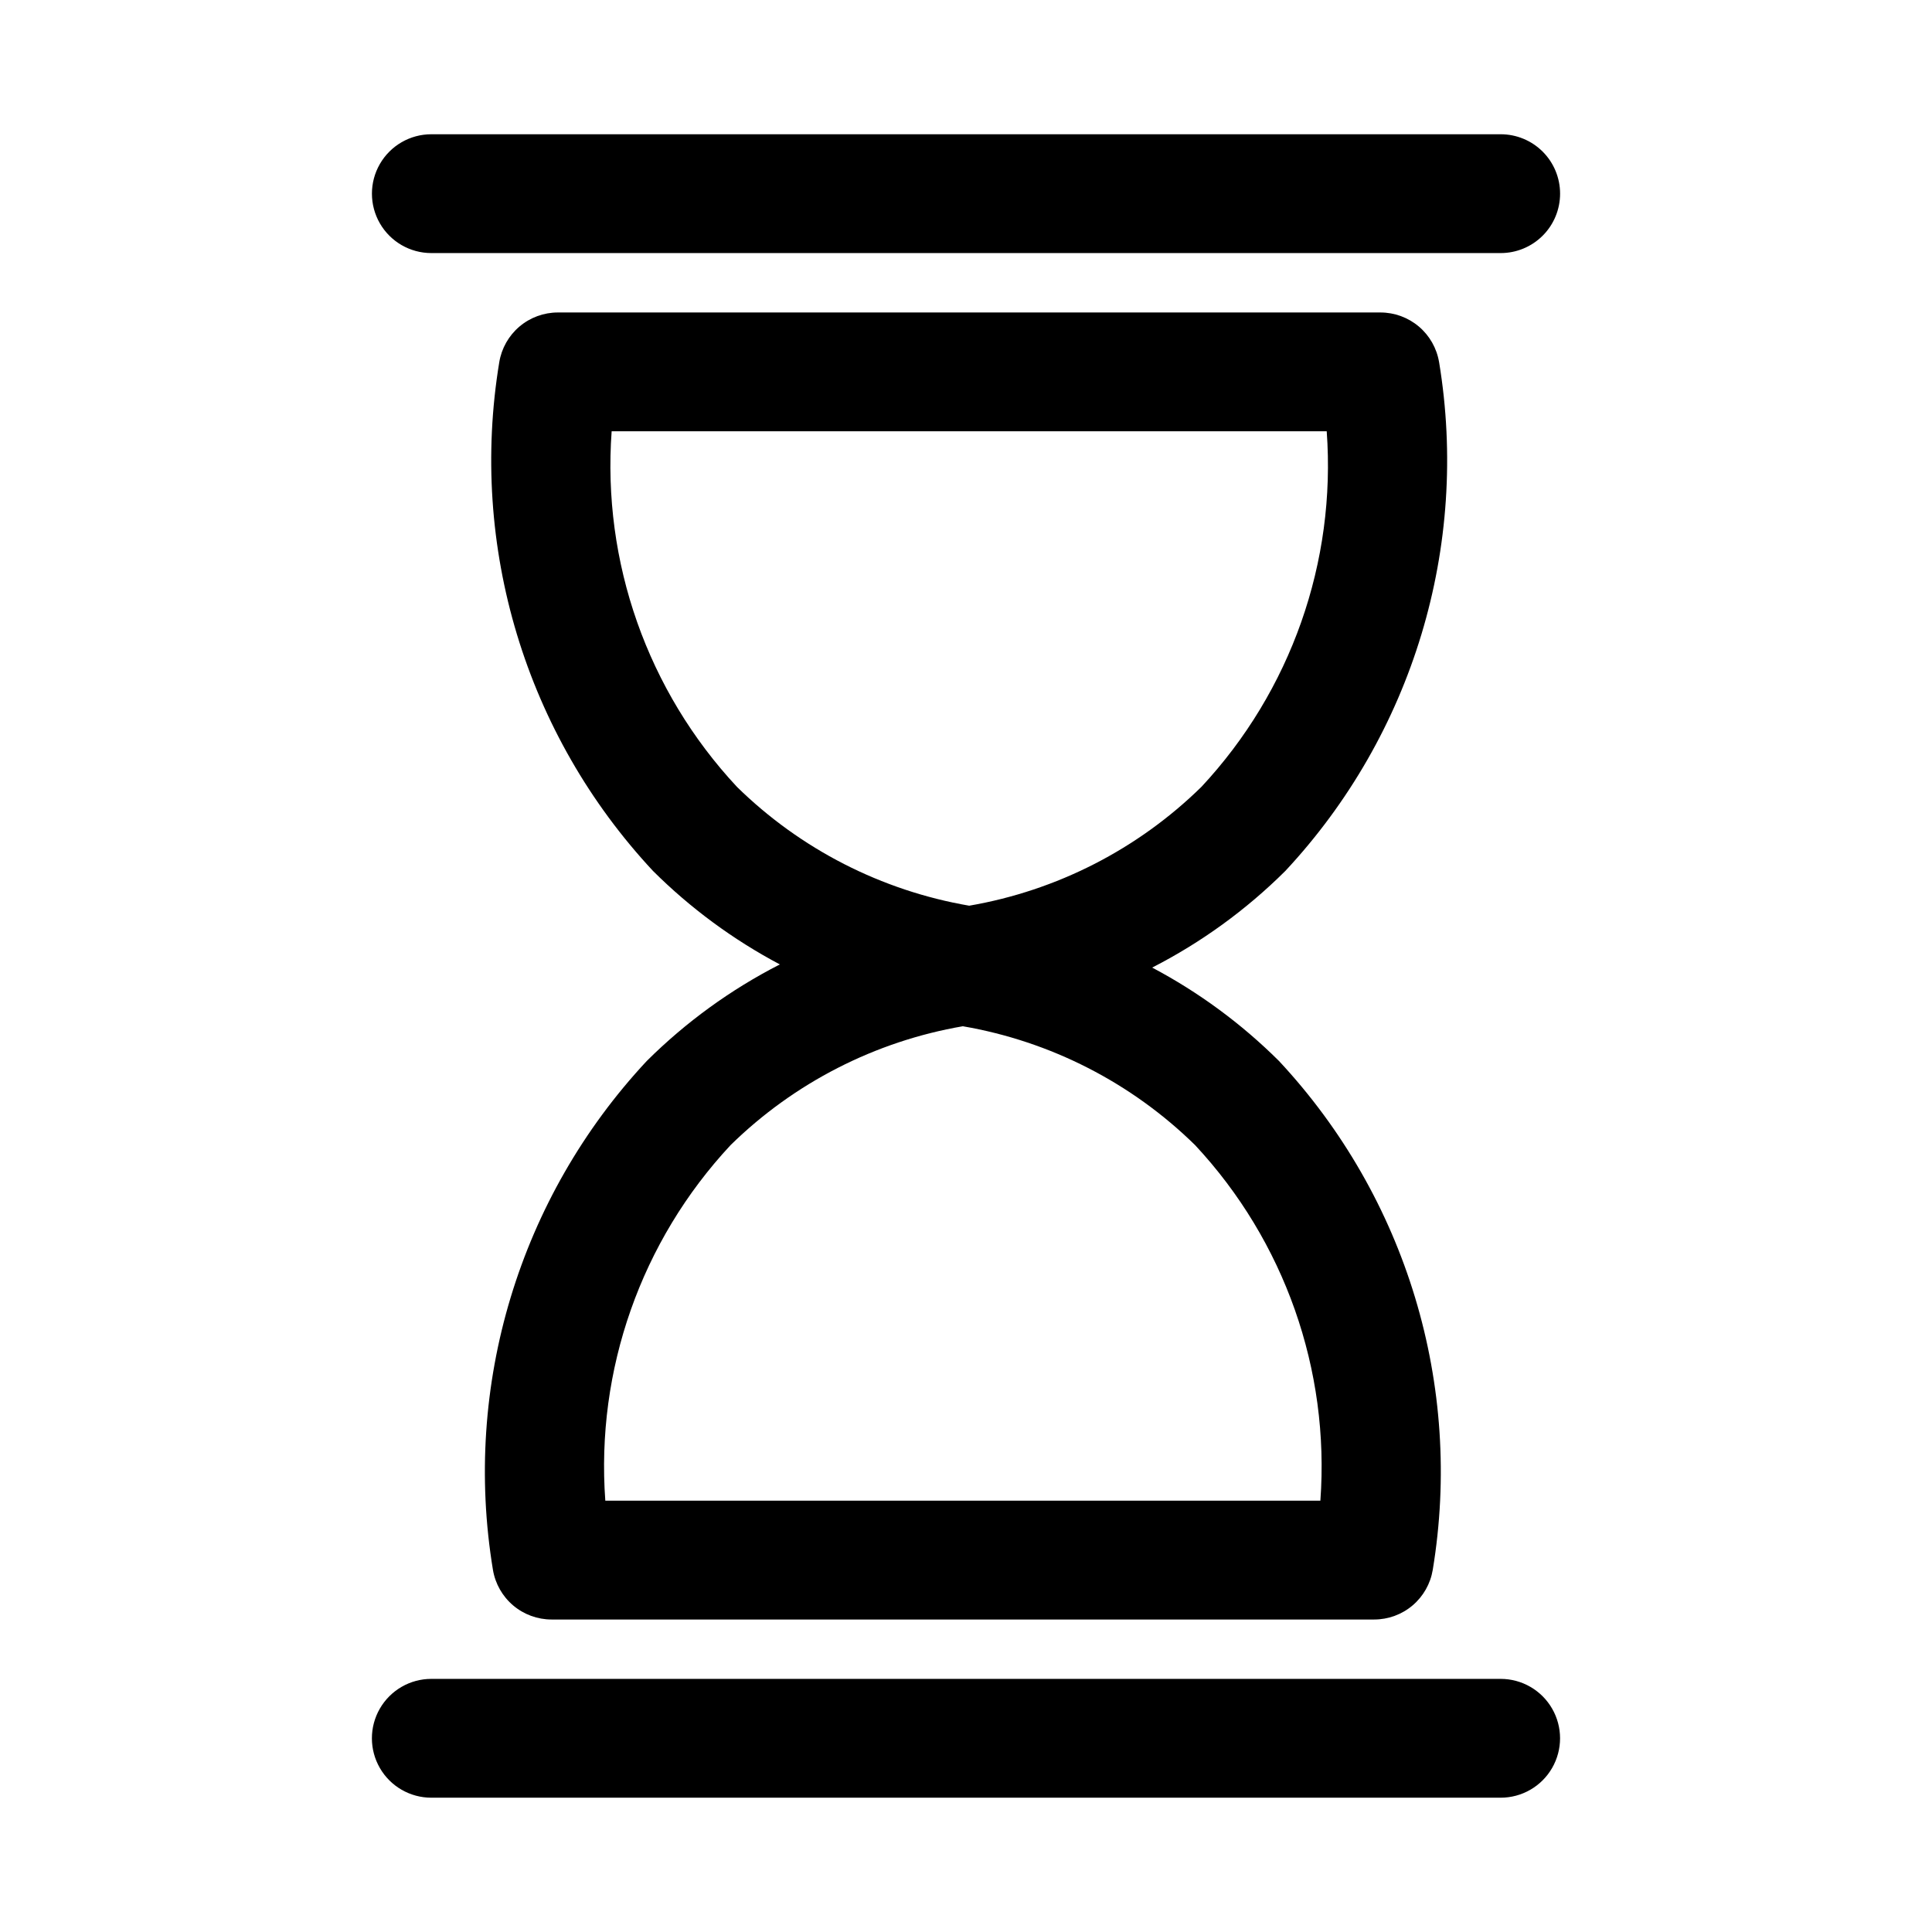
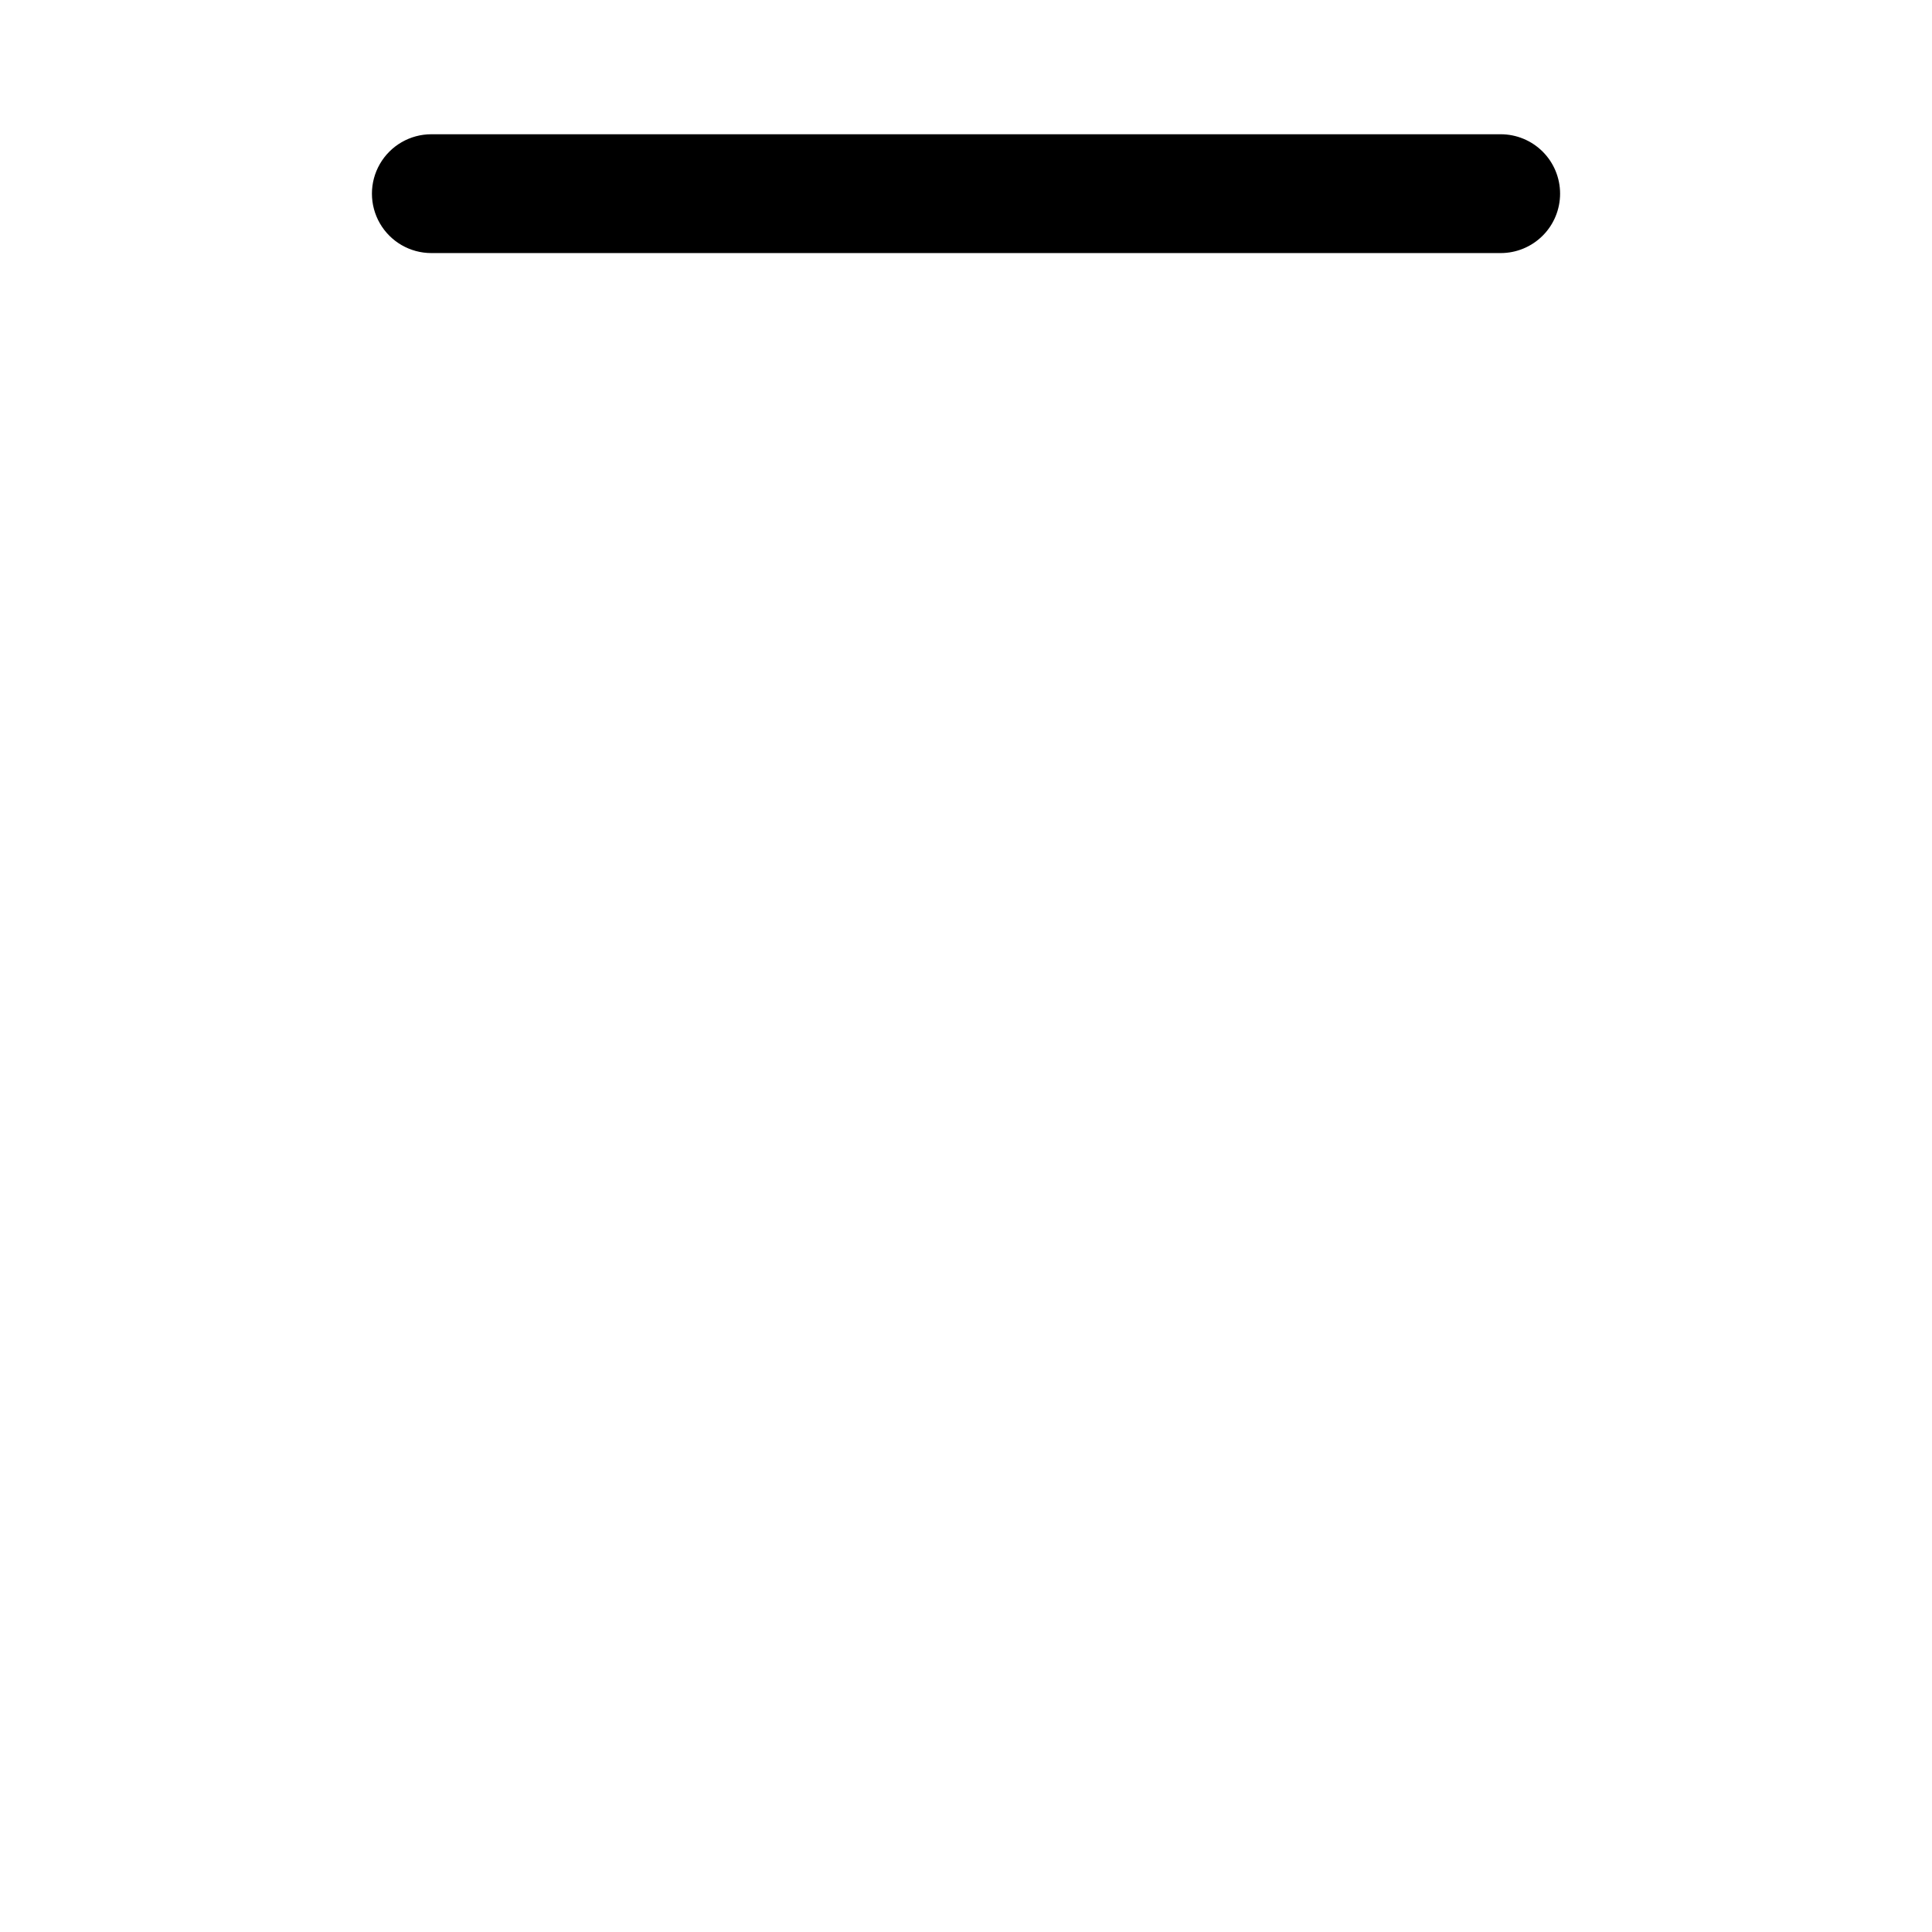
<svg xmlns="http://www.w3.org/2000/svg" fill="#000000" width="800px" height="800px" version="1.1" viewBox="144 144 512 512">
  <g>
-     <path d="m525.37 239.97c-0.613-3.676-2.508-7.016-5.352-9.426s-6.449-3.731-10.176-3.734h-218c-3.727 0-7.336 1.32-10.18 3.731-2.844 2.41-4.738 5.754-5.348 9.43-8.07 48.832 6.981 98.645 40.742 134.84 9.918 9.875 21.246 18.223 33.613 24.77-13.02 6.656-24.922 15.297-35.289 25.609-33.766 36.195-48.816 86.008-40.746 134.84 0.613 3.676 2.512 7.016 5.356 9.426 2.844 2.406 6.449 3.731 10.176 3.731h218c3.727 0 7.336-1.32 10.18-3.731s4.738-5.754 5.348-9.43c8.07-48.832-6.981-98.645-40.738-134.84-9.918-9.871-21.246-18.219-33.617-24.766 13.02-6.66 24.922-15.301 35.289-25.613 33.762-36.191 48.816-86.004 40.746-134.84zm-31.457 301.72h-189.5c-2.531-34.656 9.5-68.805 33.195-94.219 16.84-16.512 38.309-27.5 61.547-31.504 23.246 3.996 44.723 14.984 61.559 31.504 23.699 25.414 35.73 59.559 33.199 94.219zm-93.066-157.67c-23.246-3.996-44.723-14.984-61.559-31.504-23.699-25.414-35.73-59.559-33.195-94.219h189.5c2.531 34.66-9.496 68.805-33.195 94.219-16.836 16.512-38.305 27.504-61.547 31.504z" />
-     <path d="m258.3 620.41h283.39c5.625 0 10.82-3 13.633-7.871 2.812-4.871 2.812-10.871 0-15.742-2.812-4.871-8.008-7.875-13.633-7.875h-283.39c-5.625 0-10.82 3.004-13.633 7.875-2.812 4.871-2.812 10.871 0 15.742 2.812 4.871 8.008 7.871 13.633 7.871z" />
    <path d="m557.44 195.32c0-4.176-1.656-8.18-4.609-11.133-2.953-2.949-6.957-4.609-11.133-4.609h-283.39c-5.625 0-10.82 3-13.633 7.871s-2.812 10.875 0 15.746c2.812 4.871 8.008 7.871 13.633 7.871h283.39c4.176 0 8.18-1.66 11.133-4.613 2.953-2.949 4.609-6.957 4.609-11.133z" />
  </g>
</svg>